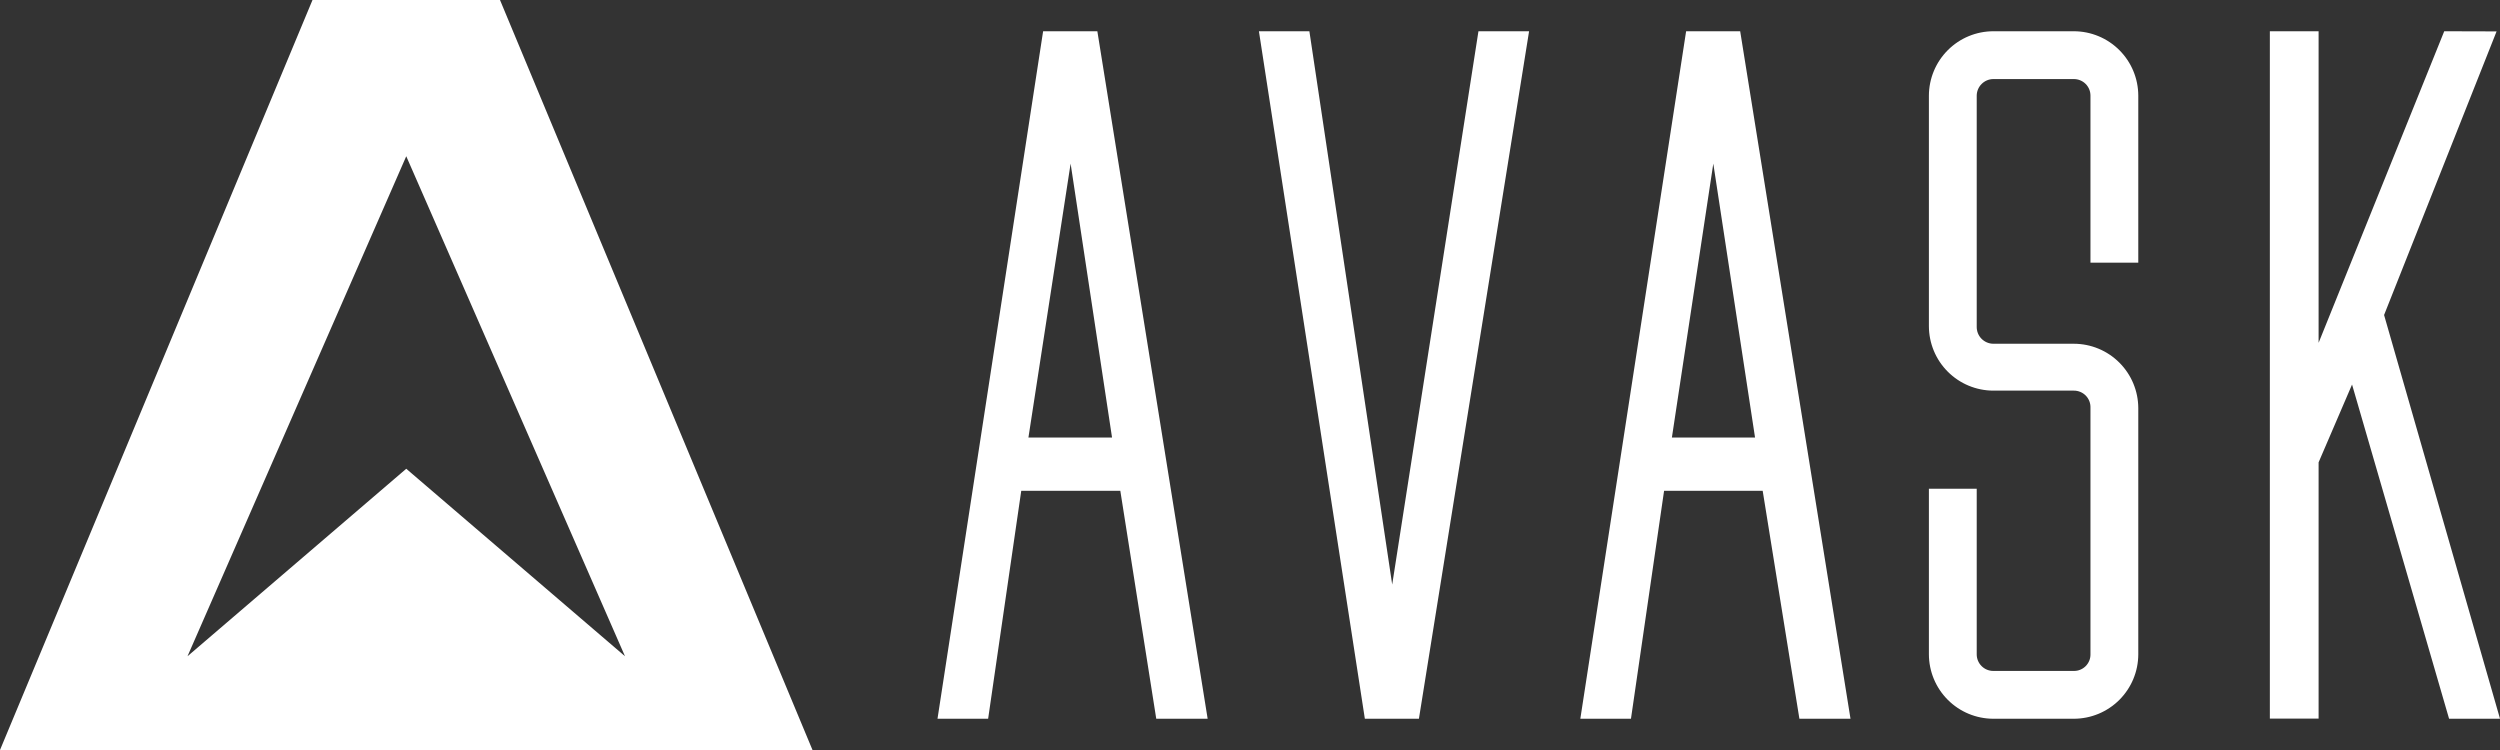
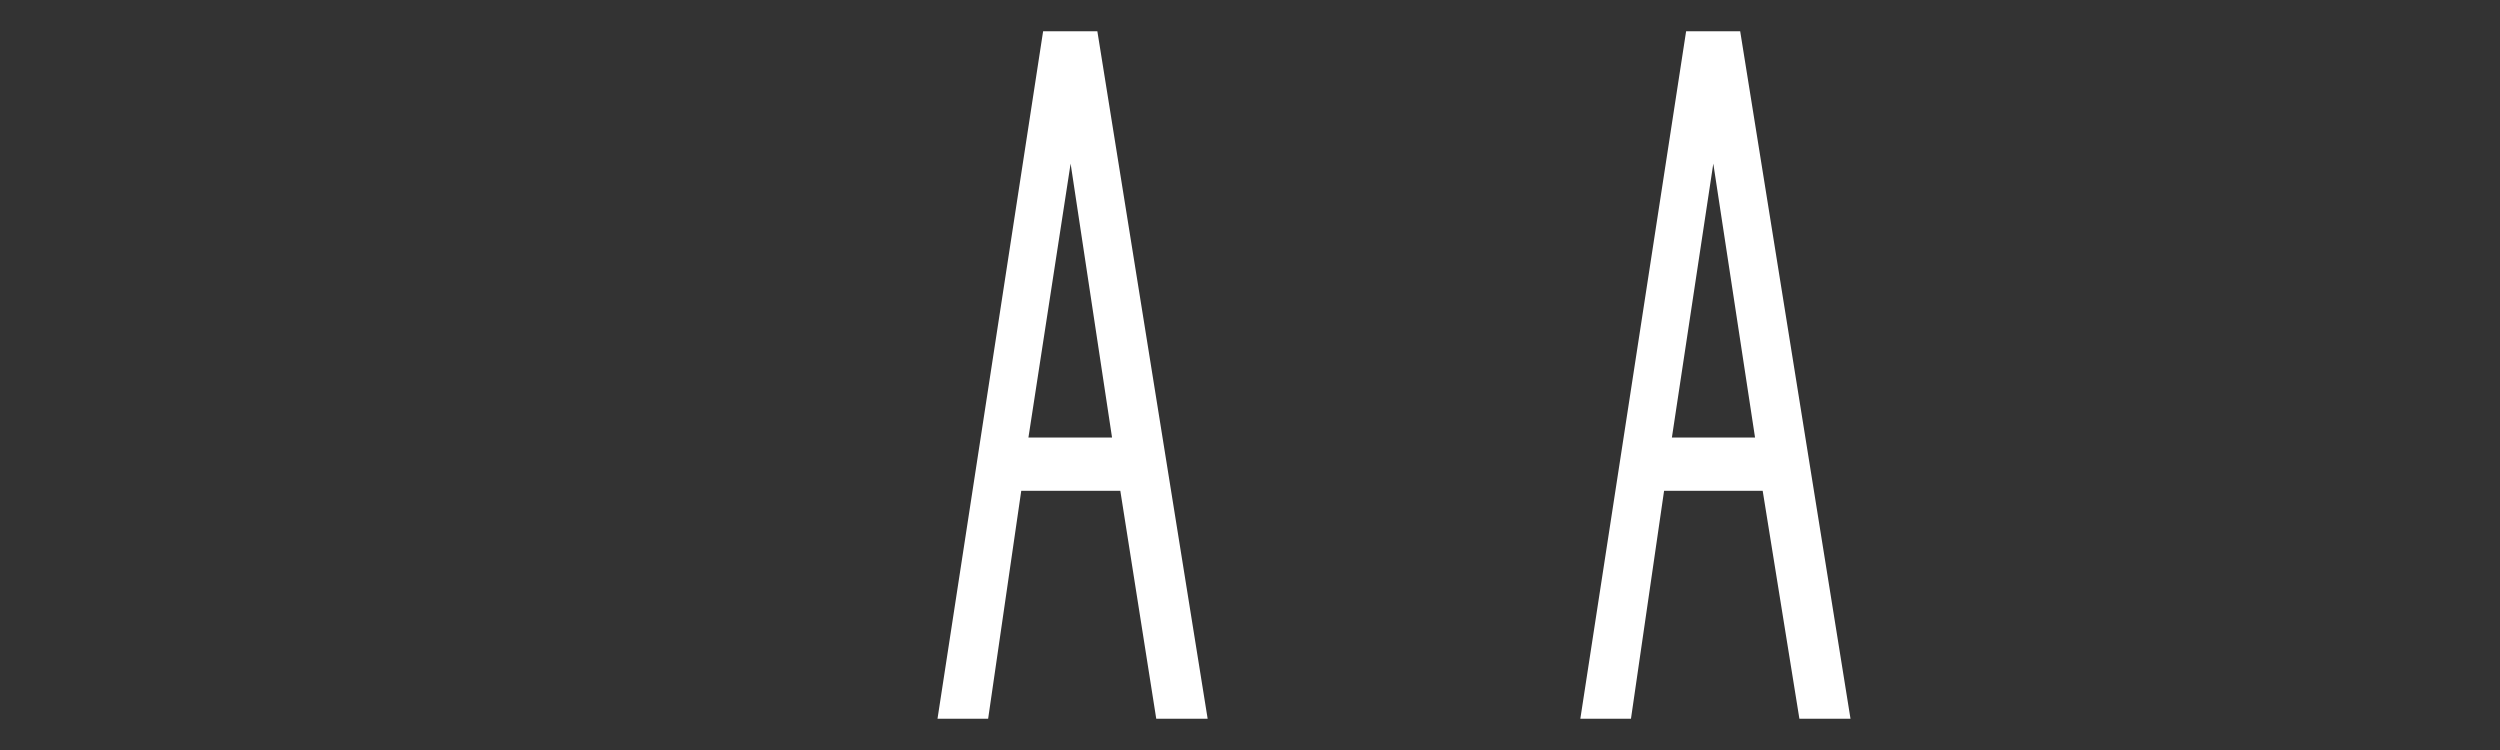
<svg xmlns="http://www.w3.org/2000/svg" width="150" height="45" viewBox="0 0 150 45" fill="none">
  <rect x="0" y="0" width="150" height="45" fill="#333333" stroke="none" />
  <g clip-path="url(#clip0_134_23640)">
-     <path fill-rule="evenodd" clip-rule="evenodd" d="M18.75 0L0 45H48.75L30 0H18.75ZM11.25 39.375L24.375 28.125L37.5 39.375L24.375 9.375L11.25 39.375Z" fill="white" />
    <path d="M69.375 43.125L67.219 29.447H61.275L59.288 43.125H56.25L62.587 1.875H65.841L72.459 43.125H69.375ZM66.722 26.25L64.237 9.816L61.706 26.25H66.722Z" fill="white" />
-     <path d="M81.891 43.125L75.535 1.875H78.563L83.532 35.072L88.707 1.875H91.745L85.135 43.125H81.891Z" fill="white" />
    <path d="M107.964 43.125L105.761 29.447H99.845L97.858 43.125H94.82L101.167 1.875H104.411L111.03 43.125H107.964ZM105.302 26.25L102.798 9.816L100.314 26.25H105.302Z" fill="white" />
-     <path d="M146.945 43.125L141.123 23.072L139.116 27.741V43.116H136.191V1.875H139.116V20.569L146.654 1.875L149.795 1.884L143.045 18.9L150.001 43.125H146.945Z" fill="white" />
-     <path d="M119.597 43.125C118.573 43.123 117.592 42.715 116.869 41.991C116.145 41.267 115.737 40.286 115.734 39.263V29.325H118.603V39.263C118.603 39.526 118.708 39.779 118.895 39.965C119.08 40.151 119.333 40.256 119.597 40.256H124.434C124.566 40.258 124.695 40.233 124.816 40.183C124.938 40.134 125.047 40.06 125.14 39.968C125.232 39.875 125.305 39.765 125.355 39.644C125.405 39.523 125.43 39.393 125.428 39.263V24.459C125.432 24.326 125.409 24.194 125.361 24.07C125.313 23.947 125.24 23.834 125.148 23.738C125.055 23.643 124.944 23.567 124.822 23.516C124.699 23.464 124.568 23.437 124.434 23.438H119.597C118.573 23.435 117.592 23.027 116.869 22.303C116.145 21.58 115.737 20.599 115.734 19.575V5.737C115.737 4.714 116.145 3.733 116.869 3.009C117.592 2.285 118.573 1.877 119.597 1.875H124.434C125.458 1.877 126.44 2.285 127.163 3.009C127.887 3.733 128.295 4.714 128.297 5.737V15.759H125.428V5.737C125.428 5.474 125.324 5.221 125.138 5.035C124.951 4.848 124.698 4.744 124.434 4.744H119.597C119.334 4.746 119.083 4.852 118.898 5.038C118.711 5.223 118.606 5.475 118.603 5.737V19.603C118.601 19.736 118.625 19.867 118.673 19.991C118.722 20.114 118.794 20.226 118.887 20.321C118.98 20.416 119.09 20.492 119.212 20.544C119.333 20.596 119.465 20.624 119.597 20.625H124.434C125.458 20.627 126.44 21.035 127.163 21.759C127.887 22.483 128.295 23.464 128.297 24.488V39.263C128.295 40.286 127.887 41.267 127.163 41.991C126.44 42.715 125.458 43.123 124.434 43.125H119.597Z" fill="white" />
  </g>
  <defs>
    <clipPath id="clip0_134_23640">
      <rect width="150" height="45" fill="white" />
    </clipPath>
  </defs>
</svg>